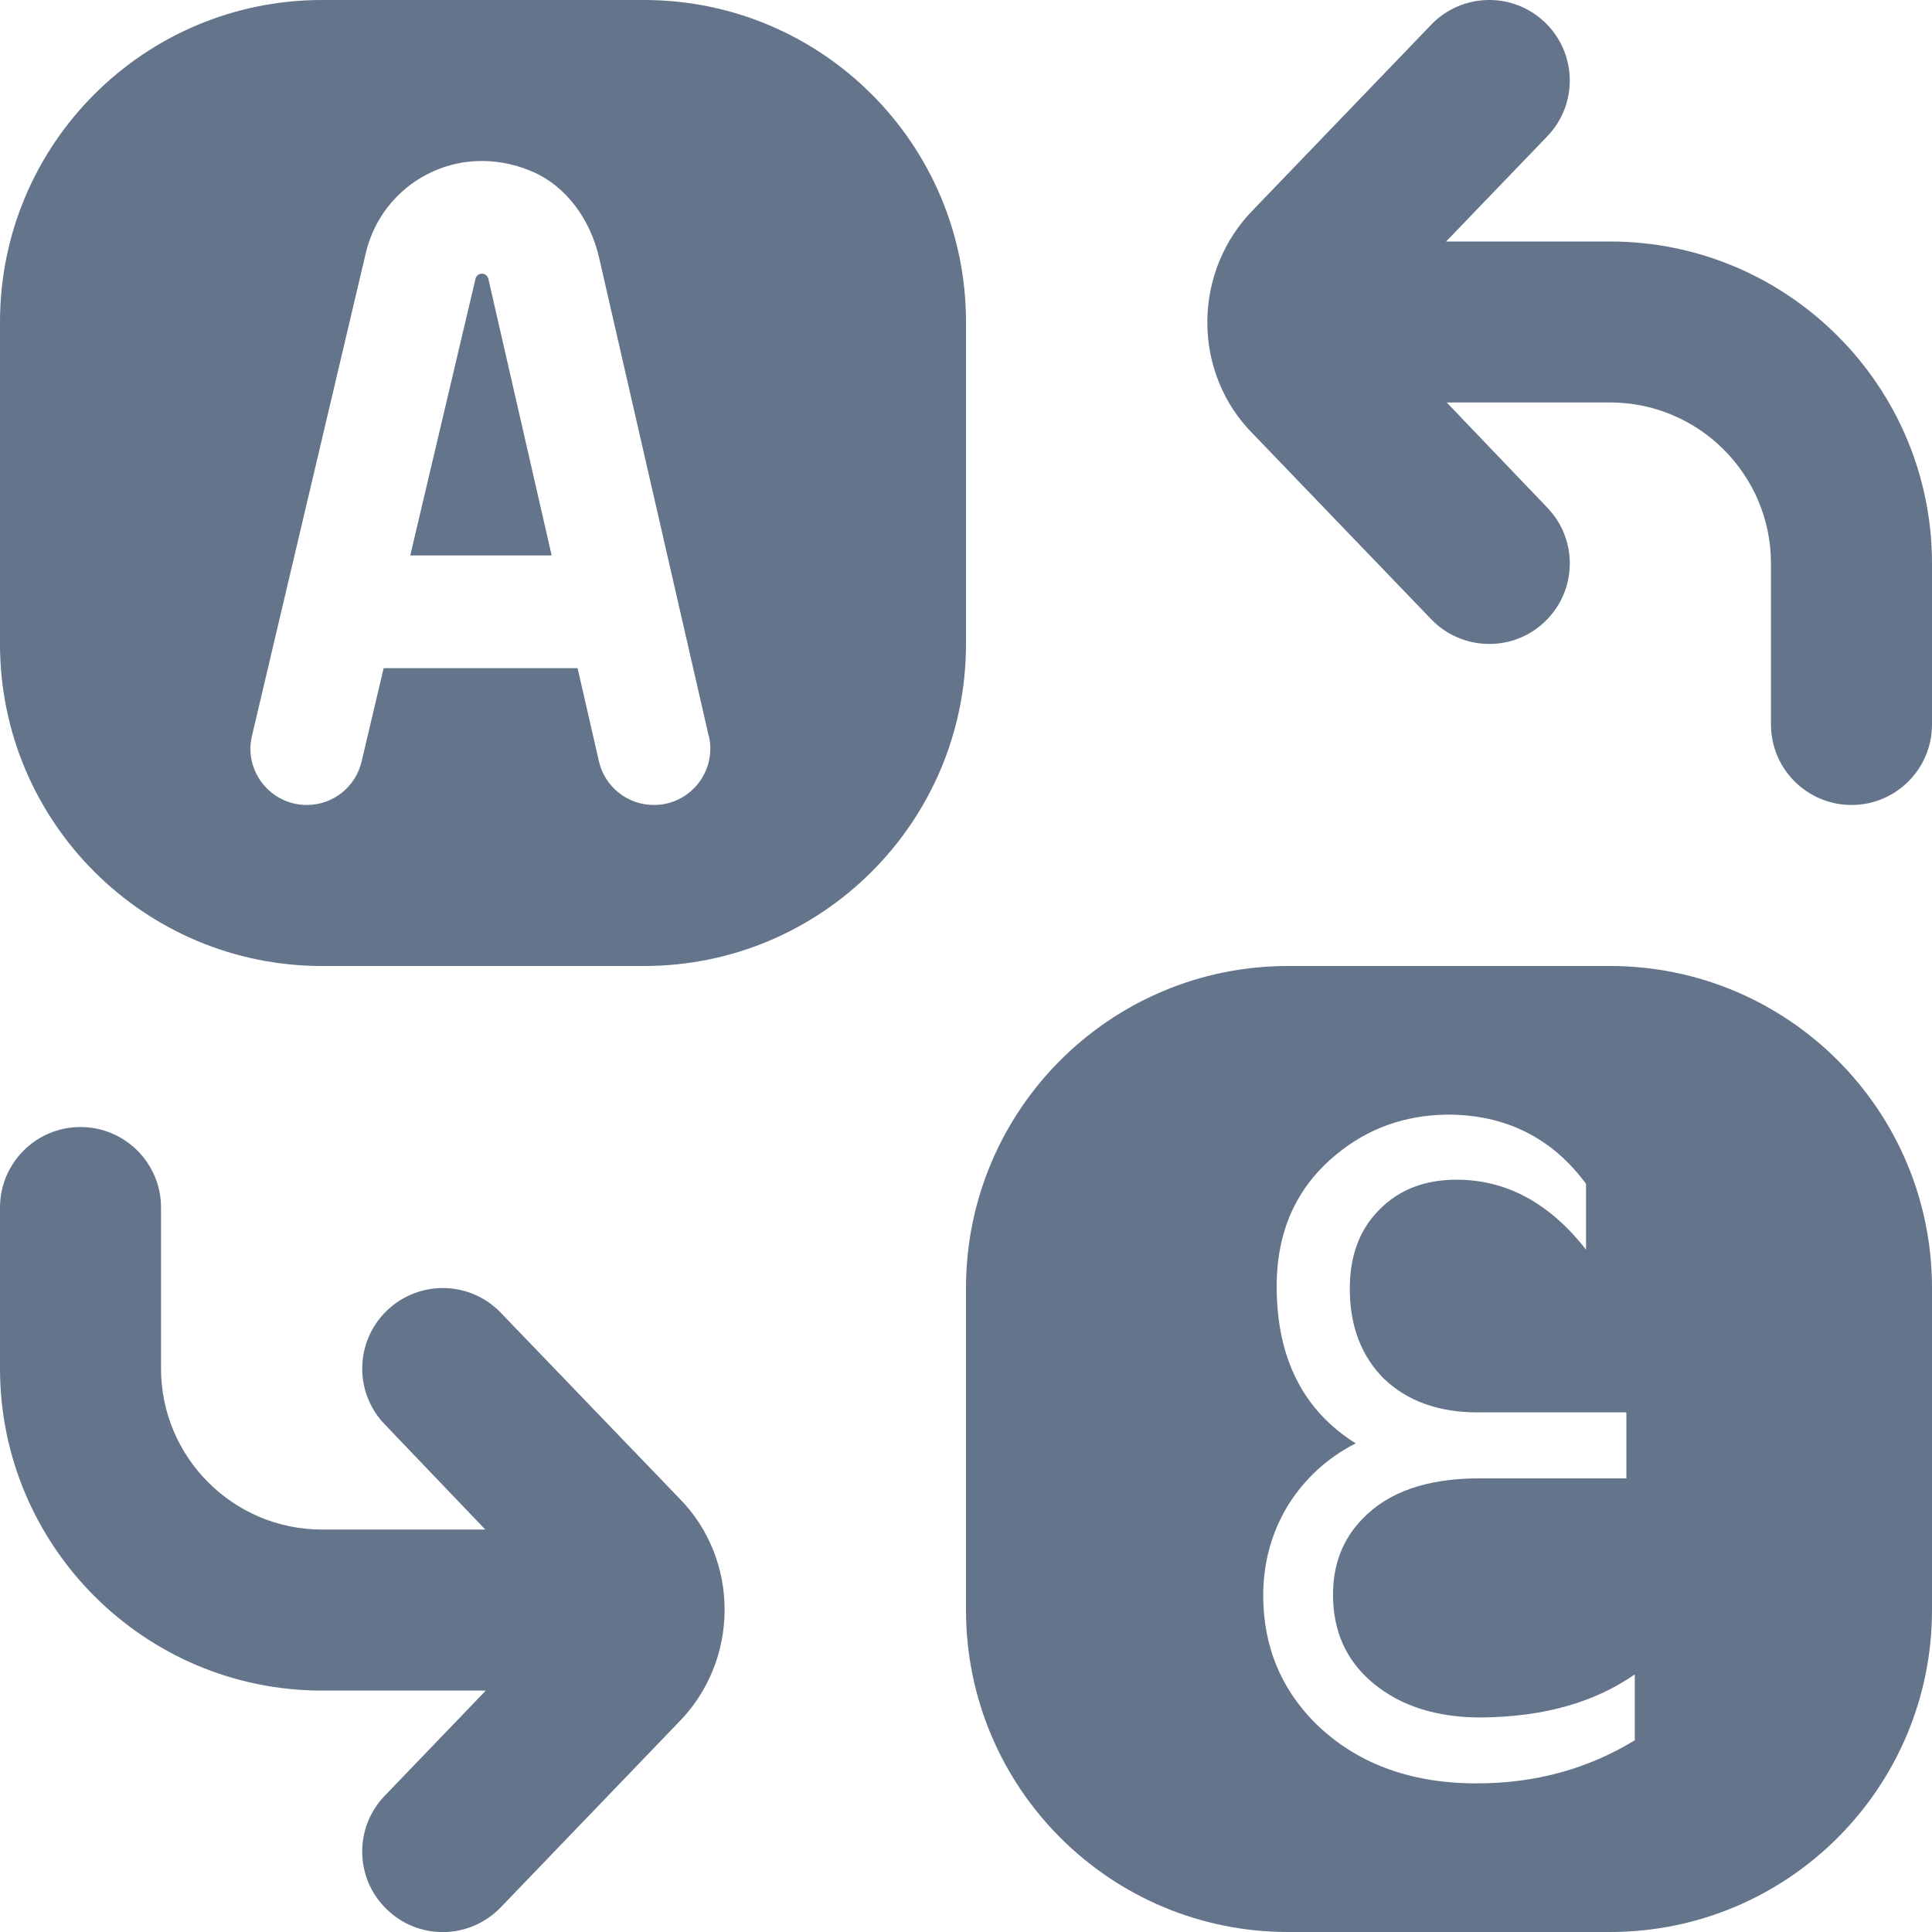
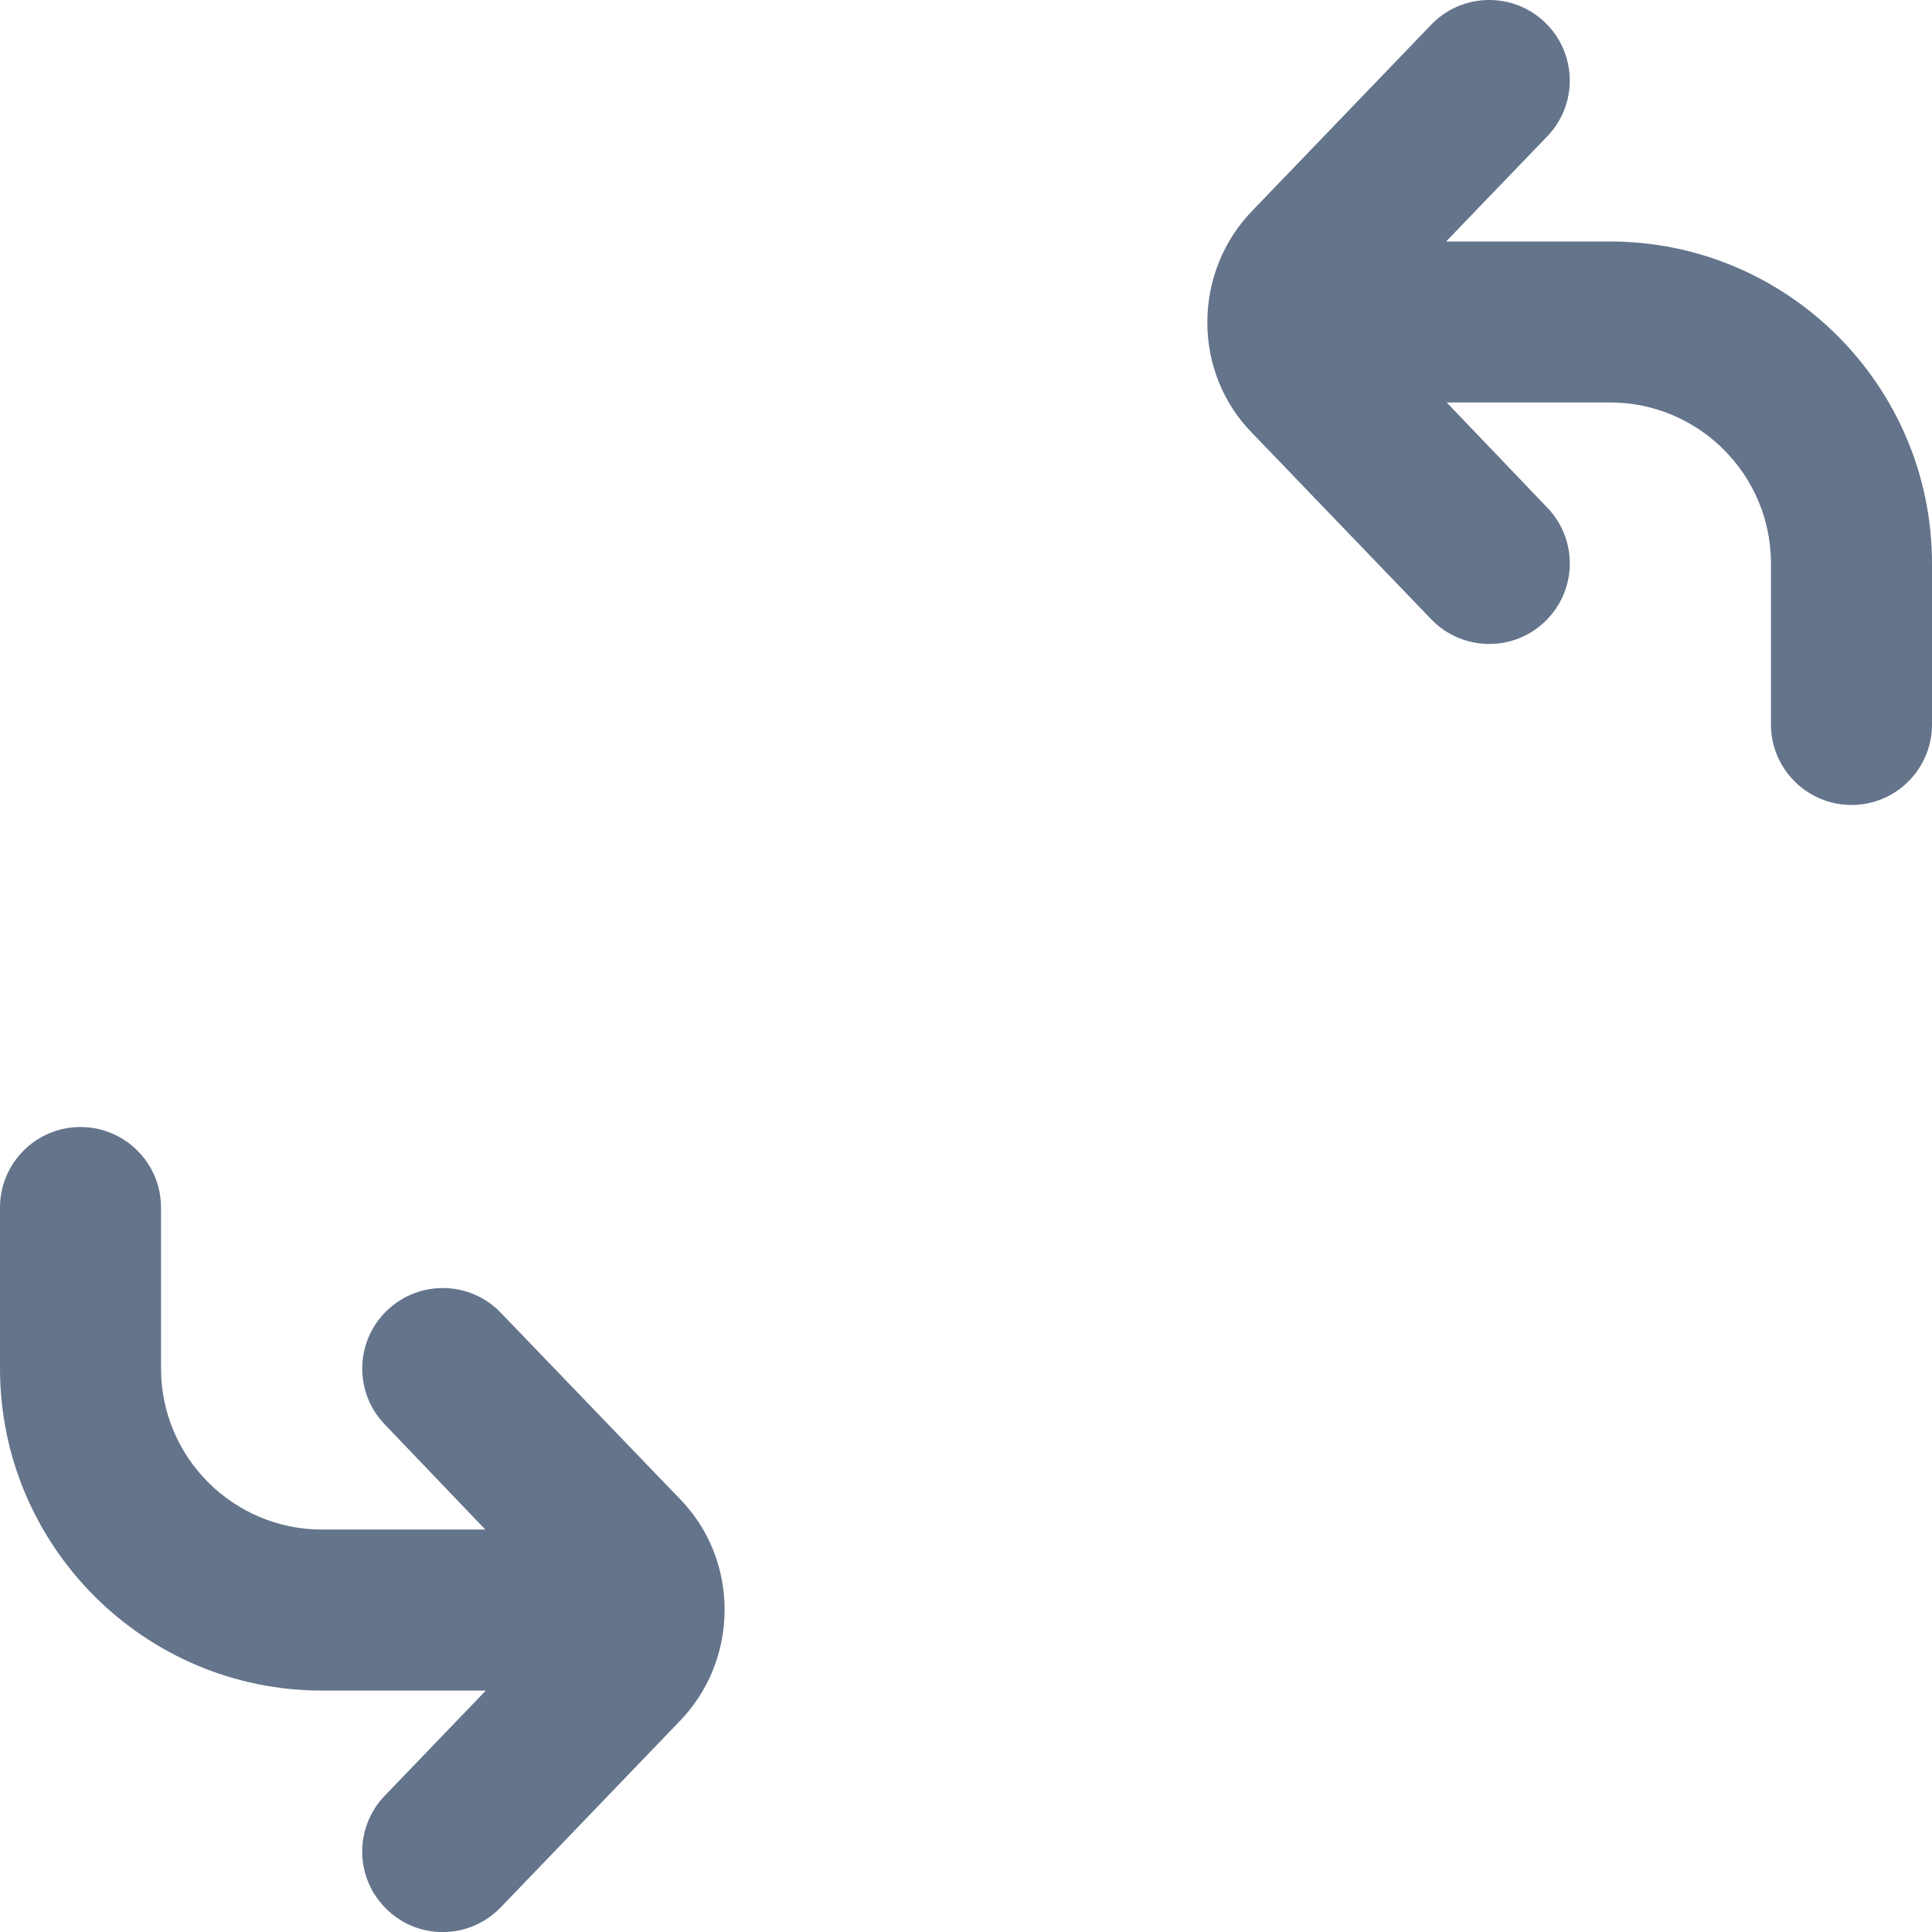
<svg xmlns="http://www.w3.org/2000/svg" width="26" height="26" viewBox="0 0 26 26" fill="none">
  <path d="M26 7.583V9.75C26 10.348 25.515 10.833 24.917 10.833C24.319 10.833 23.833 10.348 23.833 9.75V7.583C23.833 6.388 22.862 5.416 21.667 5.416H19.469L20.823 6.832C21.238 7.263 21.225 7.949 20.792 8.364C20.582 8.567 20.312 8.666 20.042 8.666C19.758 8.666 19.474 8.555 19.261 8.334L16.864 5.841C16.04 5.017 16.04 3.649 16.878 2.81L19.261 0.332C19.675 -0.099 20.362 -0.112 20.792 0.302C21.224 0.717 21.238 1.403 20.823 1.834L19.461 3.25H21.667C24.056 3.25 26 5.193 26 7.583ZM6.739 17.666C6.324 17.234 5.639 17.223 5.208 17.636C4.776 18.051 4.762 18.737 5.177 19.168L6.531 20.584H4.333C3.138 20.584 2.167 19.612 2.167 18.417V16.251C2.167 15.652 1.681 15.167 1.083 15.167C0.485 15.167 0 15.652 0 16.251V18.417C0 20.807 1.944 22.751 4.333 22.751H6.538L5.177 24.167C4.762 24.598 4.775 25.284 5.208 25.698C5.418 25.901 5.688 26.001 5.958 26.001C6.242 26.001 6.526 25.889 6.739 25.668L9.122 23.189C9.959 22.351 9.959 20.984 9.136 20.158L6.739 17.666Z" fill="#64748B" />
-   <path d="M13 4.333V8.667C13 11.06 11.06 13 8.667 13H4.333C1.94 13 0 11.06 0 8.667V4.333C0 1.94 1.94 0 4.333 0H8.667C11.06 0 13 1.94 13 4.333ZM9.538 9.906L8.061 3.462C7.945 2.96 7.625 2.502 7.149 2.303C6.153 1.886 5.139 2.471 4.922 3.409L3.391 9.902C3.278 10.377 3.64 10.833 4.129 10.833C4.48 10.833 4.785 10.592 4.866 10.249L5.163 8.992H7.773L8.06 10.245C8.139 10.59 8.446 10.833 8.799 10.833H8.801C9.287 10.833 9.648 10.38 9.54 9.906H9.538ZM6.485 3.683C6.444 3.683 6.408 3.712 6.399 3.752L5.521 7.475H7.424L6.572 3.752C6.562 3.712 6.526 3.683 6.485 3.683Z" fill="#64748B" />
-   <path fill-rule="evenodd" clip-rule="evenodd" d="M21.667 13C24.06 13 26 14.94 26 17.333V21.667C26 24.06 24.06 26 21.667 26H17.333C14.94 26 13 24.06 13 21.667V17.333C13 14.94 14.94 13 17.333 13H21.667ZM19.477 15C18.904 15.007 18.407 15.186 17.984 15.536C17.449 15.974 17.181 16.566 17.181 17.311C17.181 18.274 17.535 18.979 18.244 19.424C17.86 19.621 17.554 19.902 17.328 20.267C17.11 20.631 17 21.033 17 21.471C17 22.142 17.23 22.712 17.69 23.179C18.241 23.726 18.968 24 19.873 24C20.657 24 21.366 23.807 22 23.42V22.533C21.457 22.913 20.767 23.106 19.93 23.113C19.334 23.113 18.851 22.96 18.481 22.653C18.12 22.354 17.939 21.956 17.939 21.46C17.939 21.051 18.071 20.712 18.335 20.441C18.682 20.077 19.206 19.895 19.907 19.895H21.887V19.007H19.885C19.364 19.007 18.946 18.858 18.629 18.559C18.32 18.252 18.165 17.846 18.165 17.343C18.165 16.898 18.298 16.544 18.561 16.281C18.825 16.011 19.172 15.876 19.602 15.876C20.273 15.876 20.854 16.19 21.344 16.817V15.931C20.884 15.31 20.262 15 19.477 15Z" fill="#64748B" />
</svg>